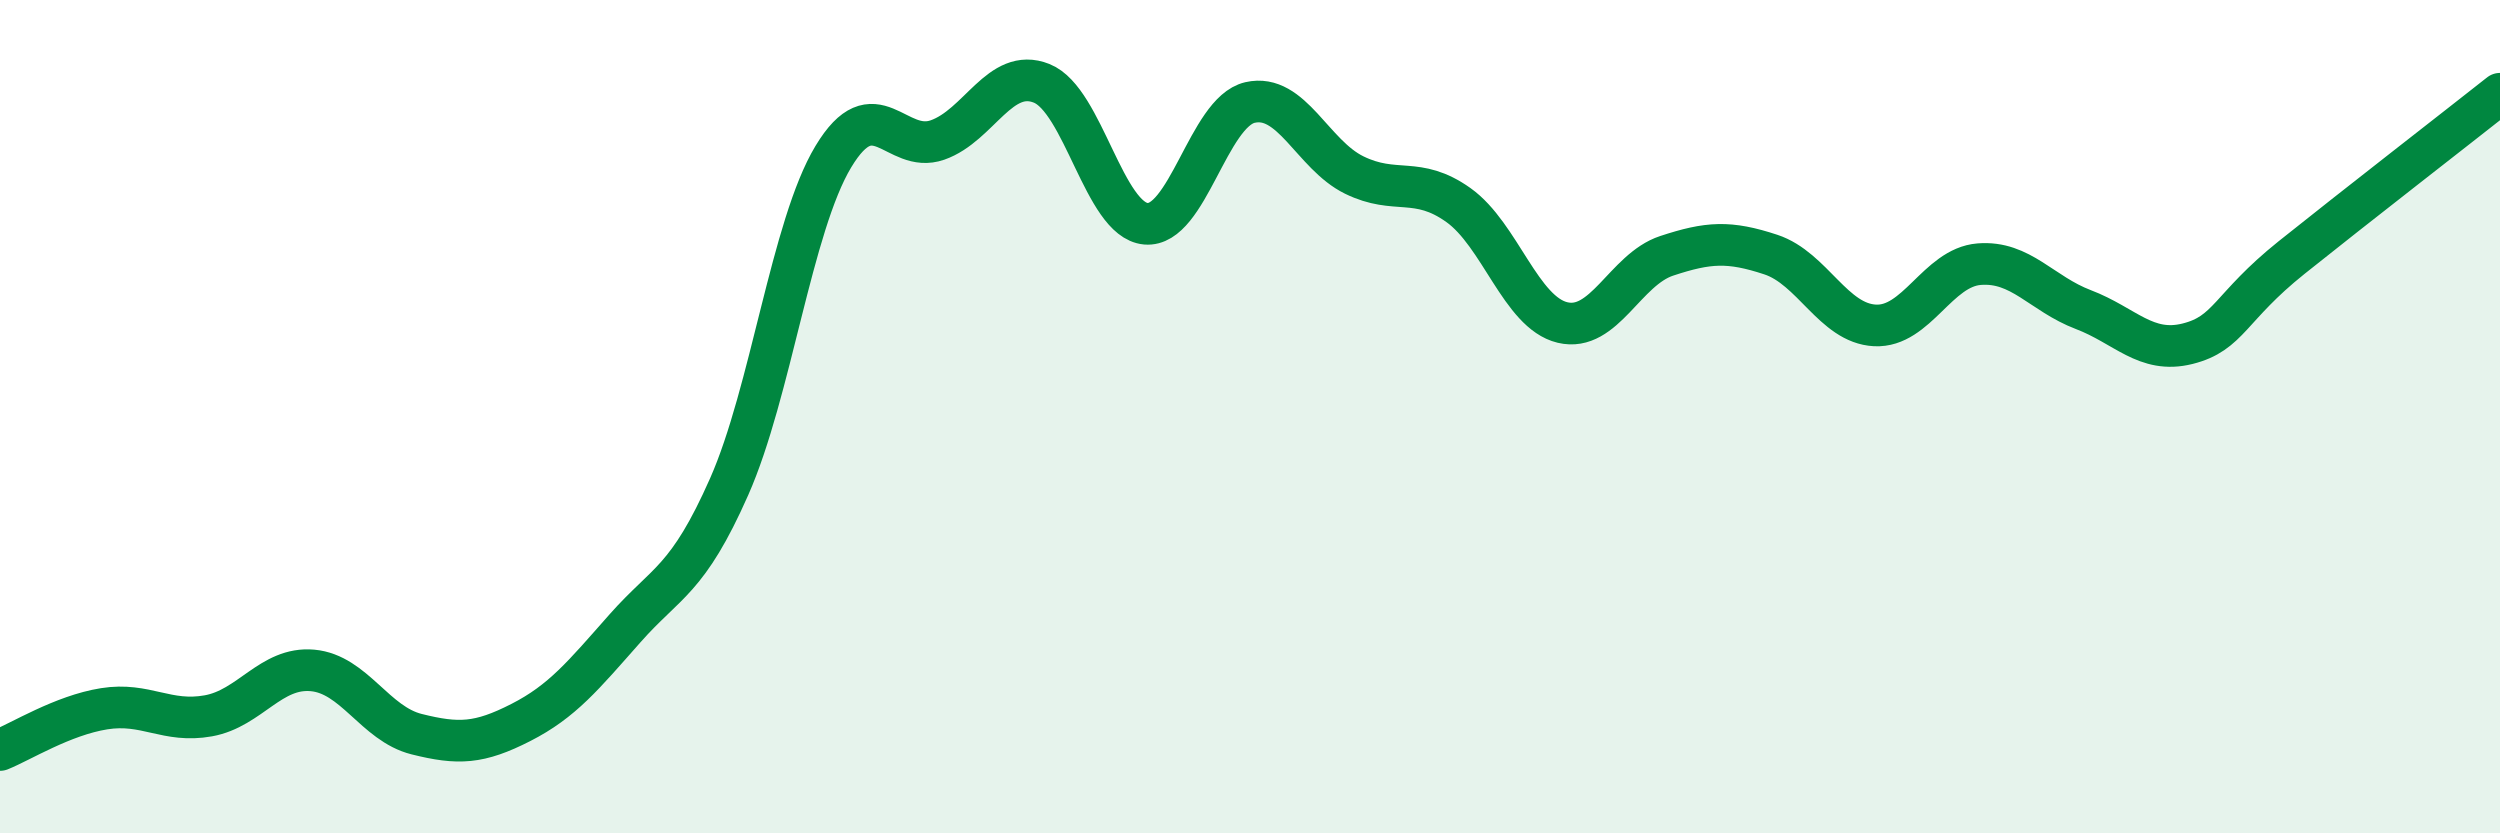
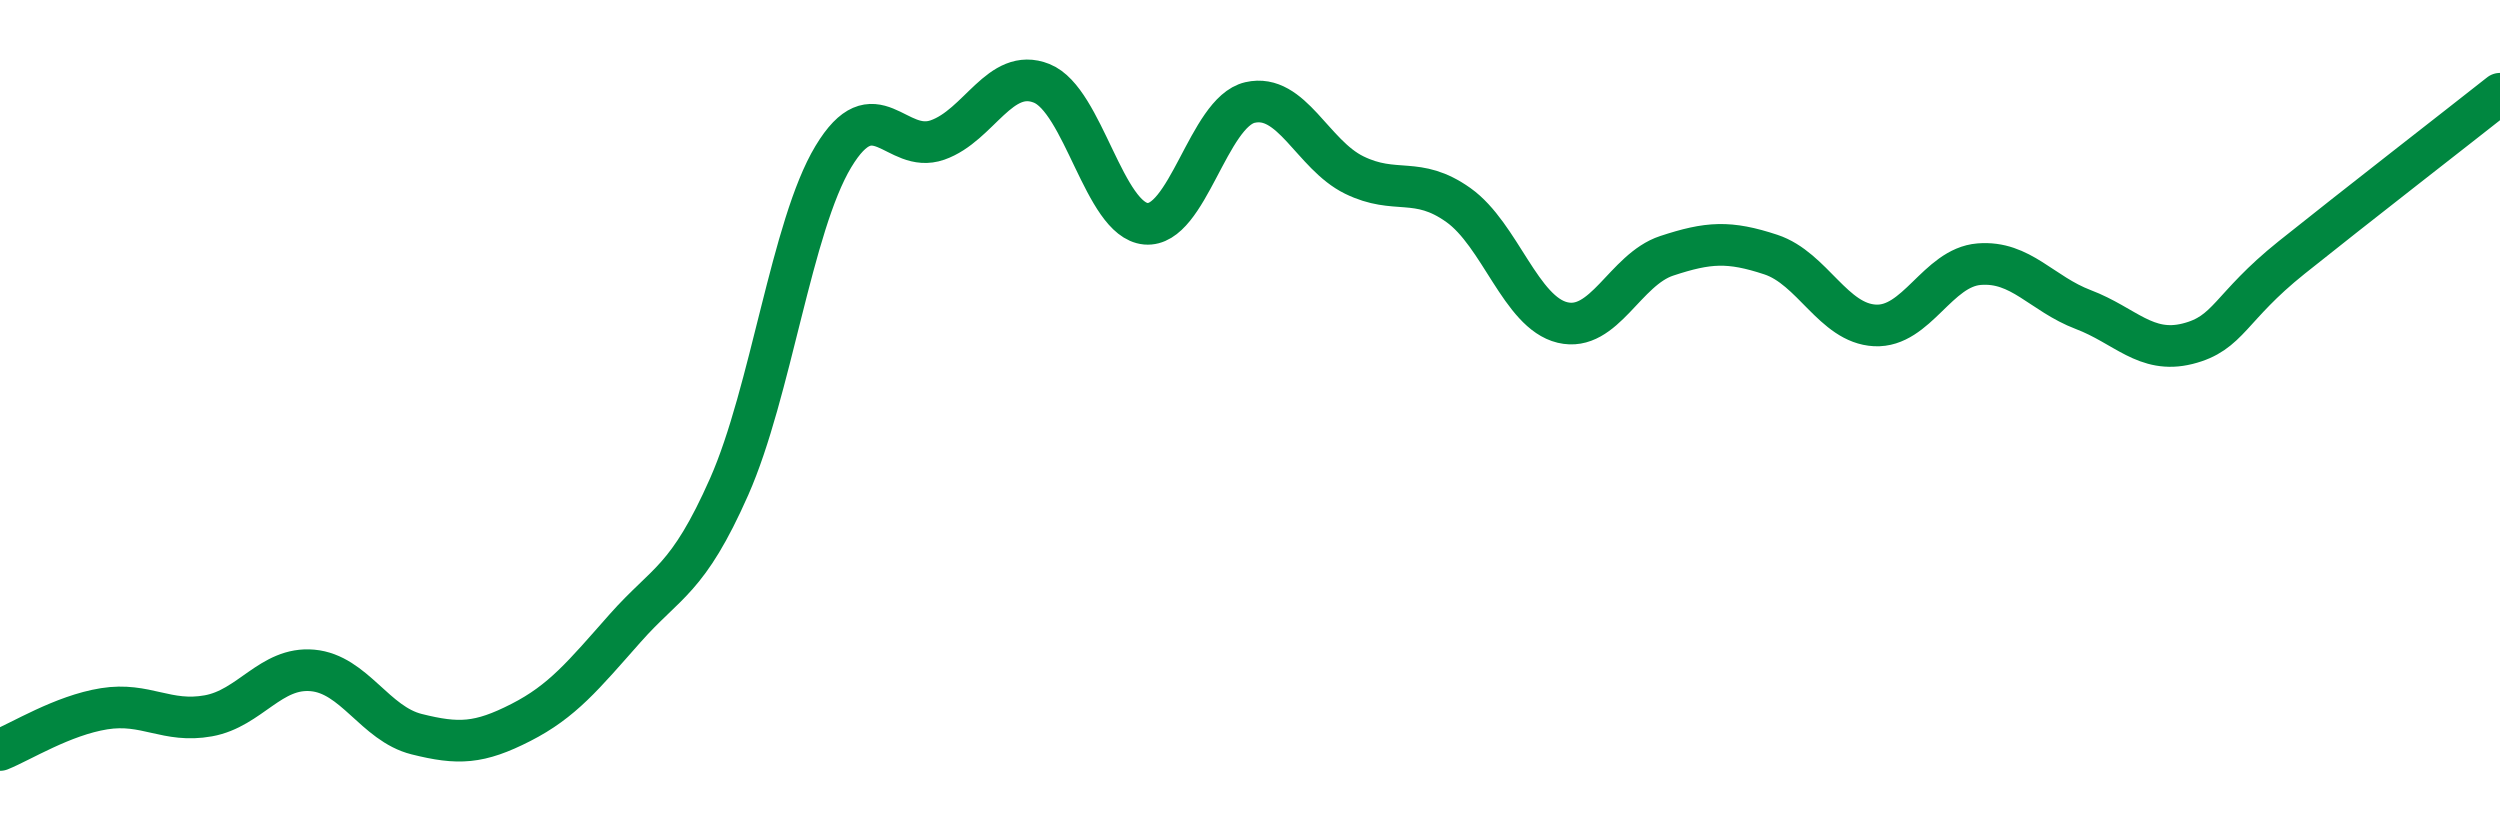
<svg xmlns="http://www.w3.org/2000/svg" width="60" height="20" viewBox="0 0 60 20">
-   <path d="M 0,18 C 0.5,17.8 1.5,17.17 2.5,17.01 C 3.5,16.85 4,17.36 5,17.18 C 6,17 6.5,16 7.5,16.09 C 8.5,16.18 9,17.37 10,17.62 C 11,17.87 11.5,17.85 12.5,17.34 C 13.5,16.83 14,16.21 15,15.08 C 16,13.95 16.5,13.94 17.5,11.68 C 18.5,9.42 19,5.42 20,3.76 C 21,2.1 21.5,3.71 22.5,3.36 C 23.5,3.01 24,1.6 25,2 C 26,2.4 26.5,5.28 27.5,5.37 C 28.5,5.46 29,2.69 30,2.46 C 31,2.23 31.5,3.71 32.5,4.2 C 33.5,4.69 34,4.21 35,4.92 C 36,5.63 36.5,7.5 37.5,7.74 C 38.5,7.98 39,6.47 40,6.14 C 41,5.81 41.5,5.78 42.5,6.11 C 43.5,6.44 44,7.76 45,7.81 C 46,7.86 46.5,6.42 47.5,6.34 C 48.5,6.26 49,7.05 50,7.43 C 51,7.81 51.5,8.5 52.5,8.25 C 53.5,8 53.5,7.38 55,6.18 C 56.5,4.98 59,3.04 60,2.25L60 20L0 20Z" fill="#008740" opacity="0.1" stroke-linecap="round" stroke-linejoin="round" />
  <path d="M 0,18 C 0.5,17.8 1.5,17.17 2.5,17.01 C 3.5,16.85 4,17.36 5,17.18 C 6,17 6.5,16 7.5,16.09 C 8.5,16.18 9,17.37 10,17.62 C 11,17.87 11.5,17.85 12.5,17.34 C 13.5,16.83 14,16.21 15,15.08 C 16,13.95 16.5,13.94 17.5,11.68 C 18.5,9.42 19,5.42 20,3.76 C 21,2.1 21.5,3.71 22.5,3.36 C 23.5,3.01 24,1.6 25,2 C 26,2.4 26.5,5.28 27.5,5.37 C 28.5,5.46 29,2.69 30,2.46 C 31,2.23 31.5,3.71 32.5,4.2 C 33.5,4.69 34,4.21 35,4.92 C 36,5.63 36.5,7.5 37.5,7.74 C 38.5,7.98 39,6.47 40,6.14 C 41,5.81 41.5,5.78 42.5,6.11 C 43.5,6.44 44,7.76 45,7.81 C 46,7.86 46.5,6.42 47.5,6.34 C 48.5,6.26 49,7.05 50,7.43 C 51,7.81 51.5,8.5 52.5,8.25 C 53.5,8 53.5,7.38 55,6.18 C 56.5,4.98 59,3.04 60,2.25" stroke="#008740" stroke-width="1" fill="none" stroke-linecap="round" stroke-linejoin="round" />
</svg>